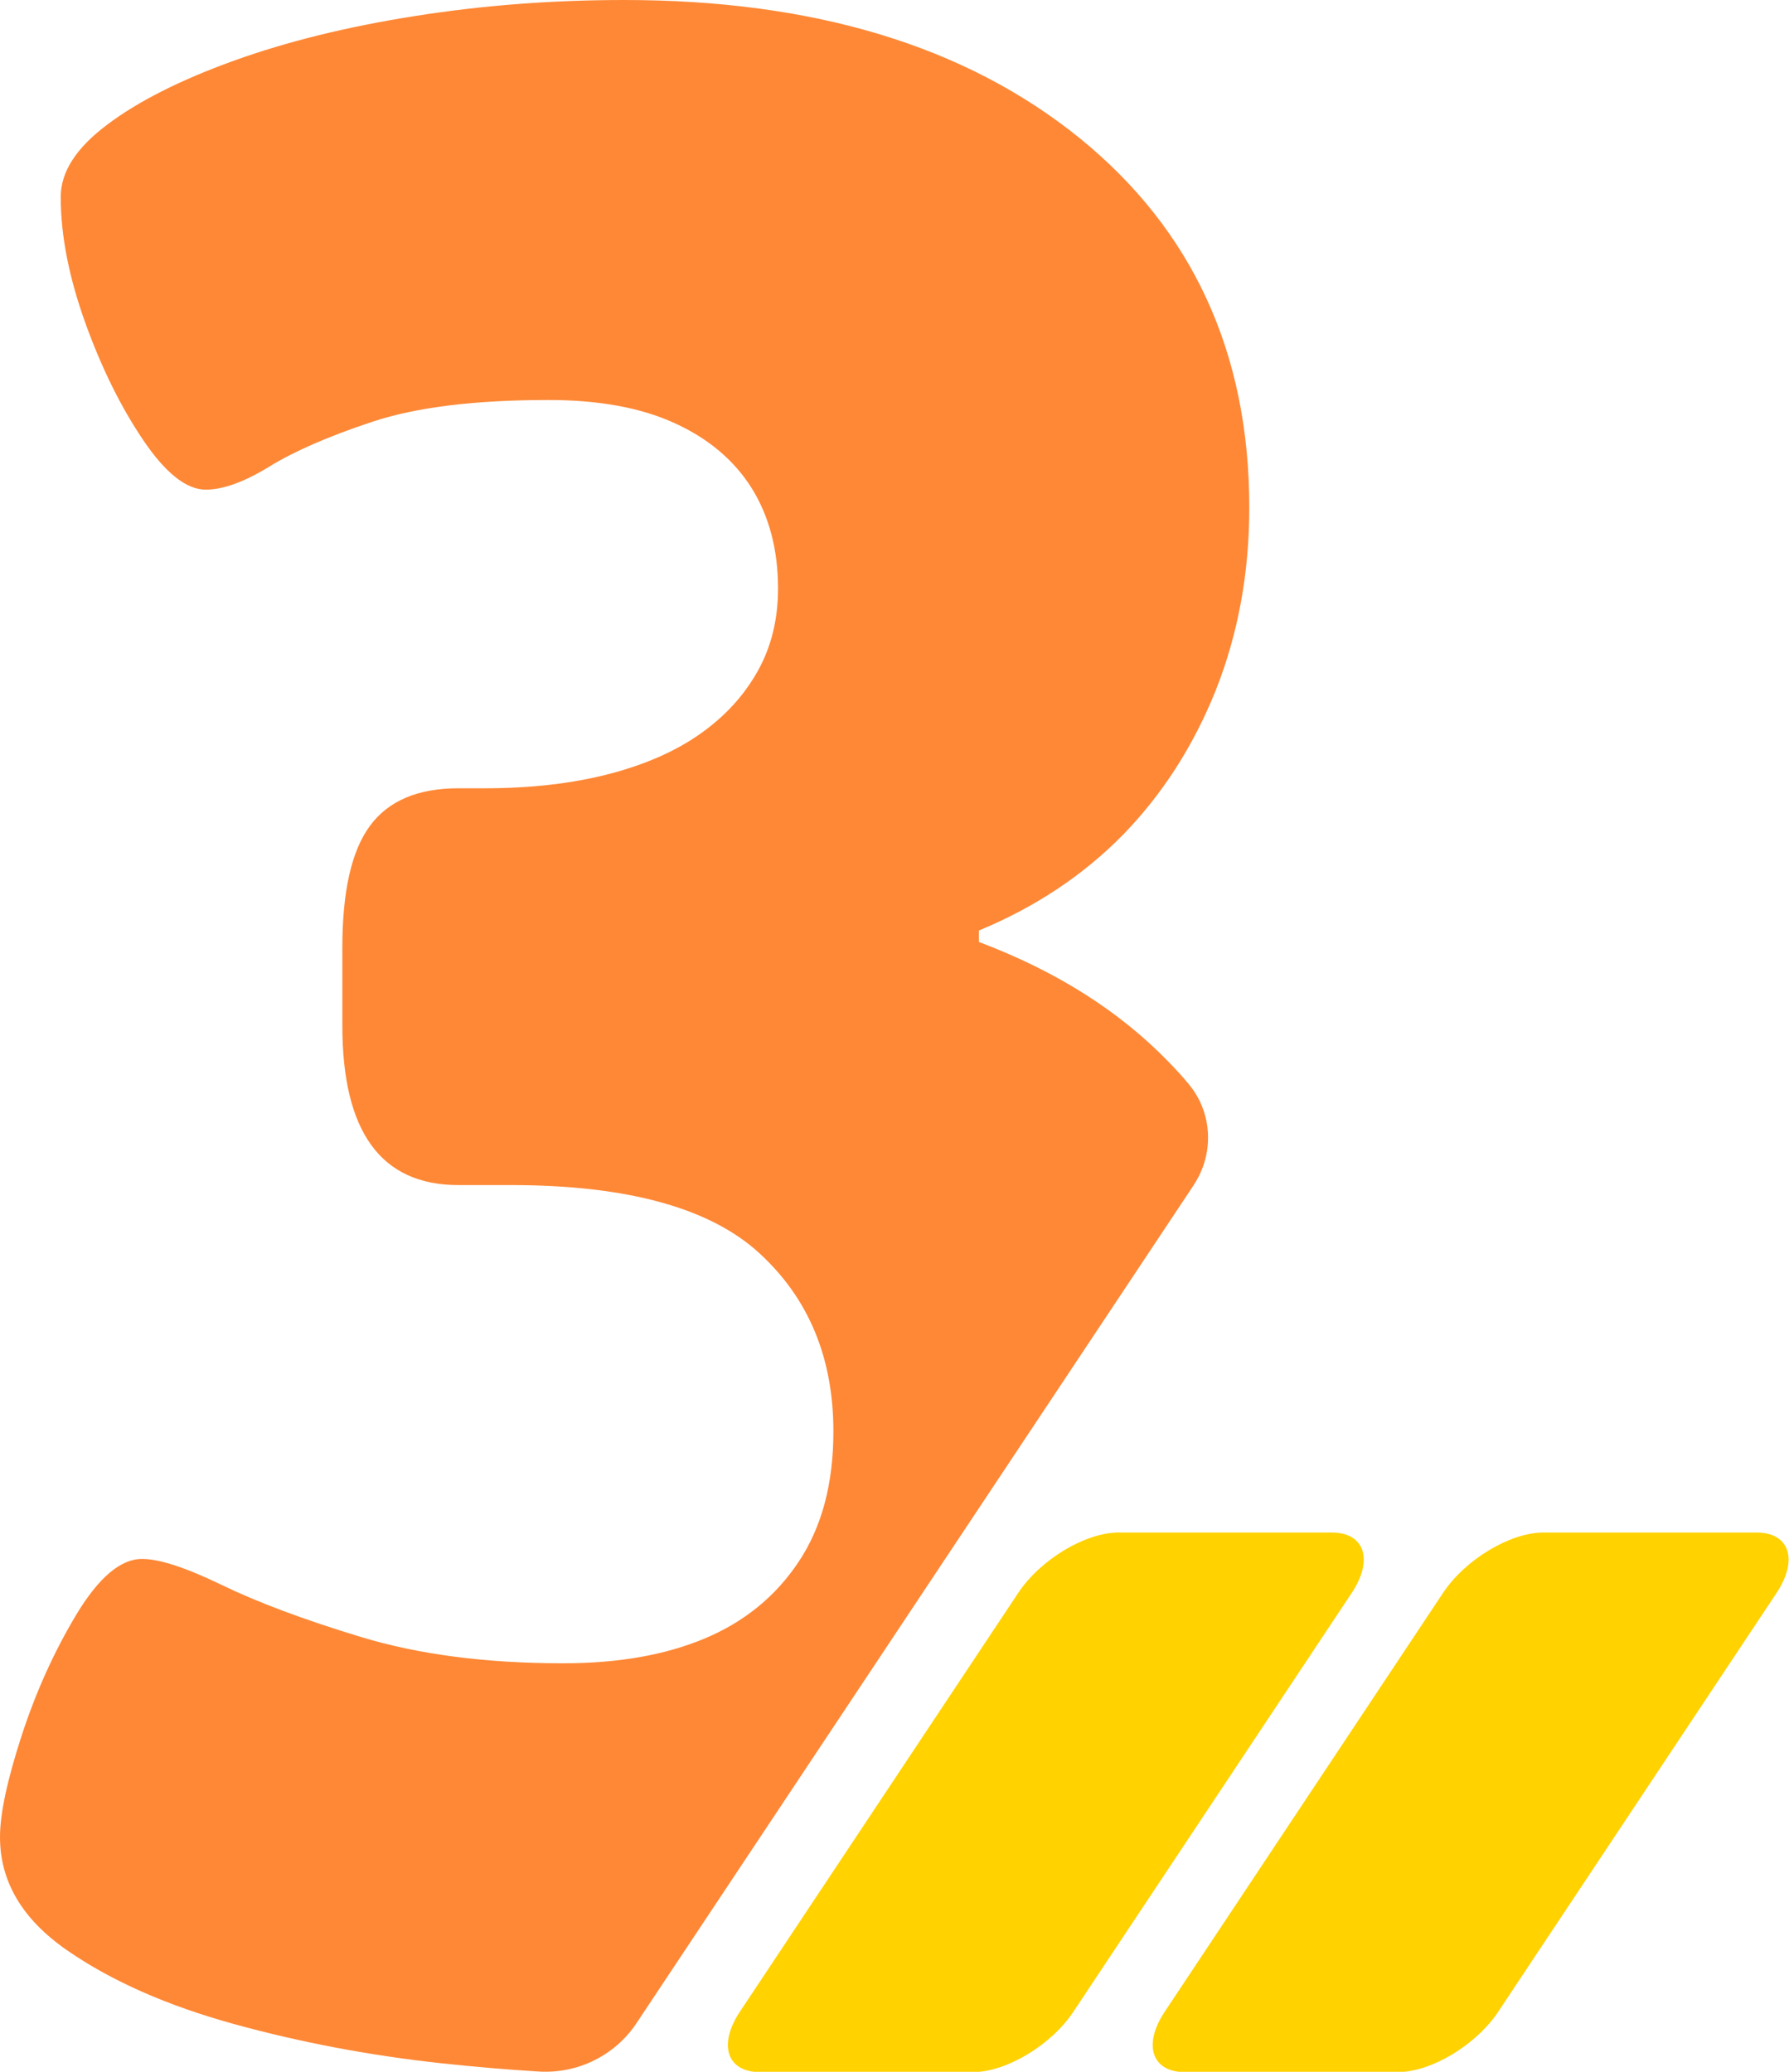
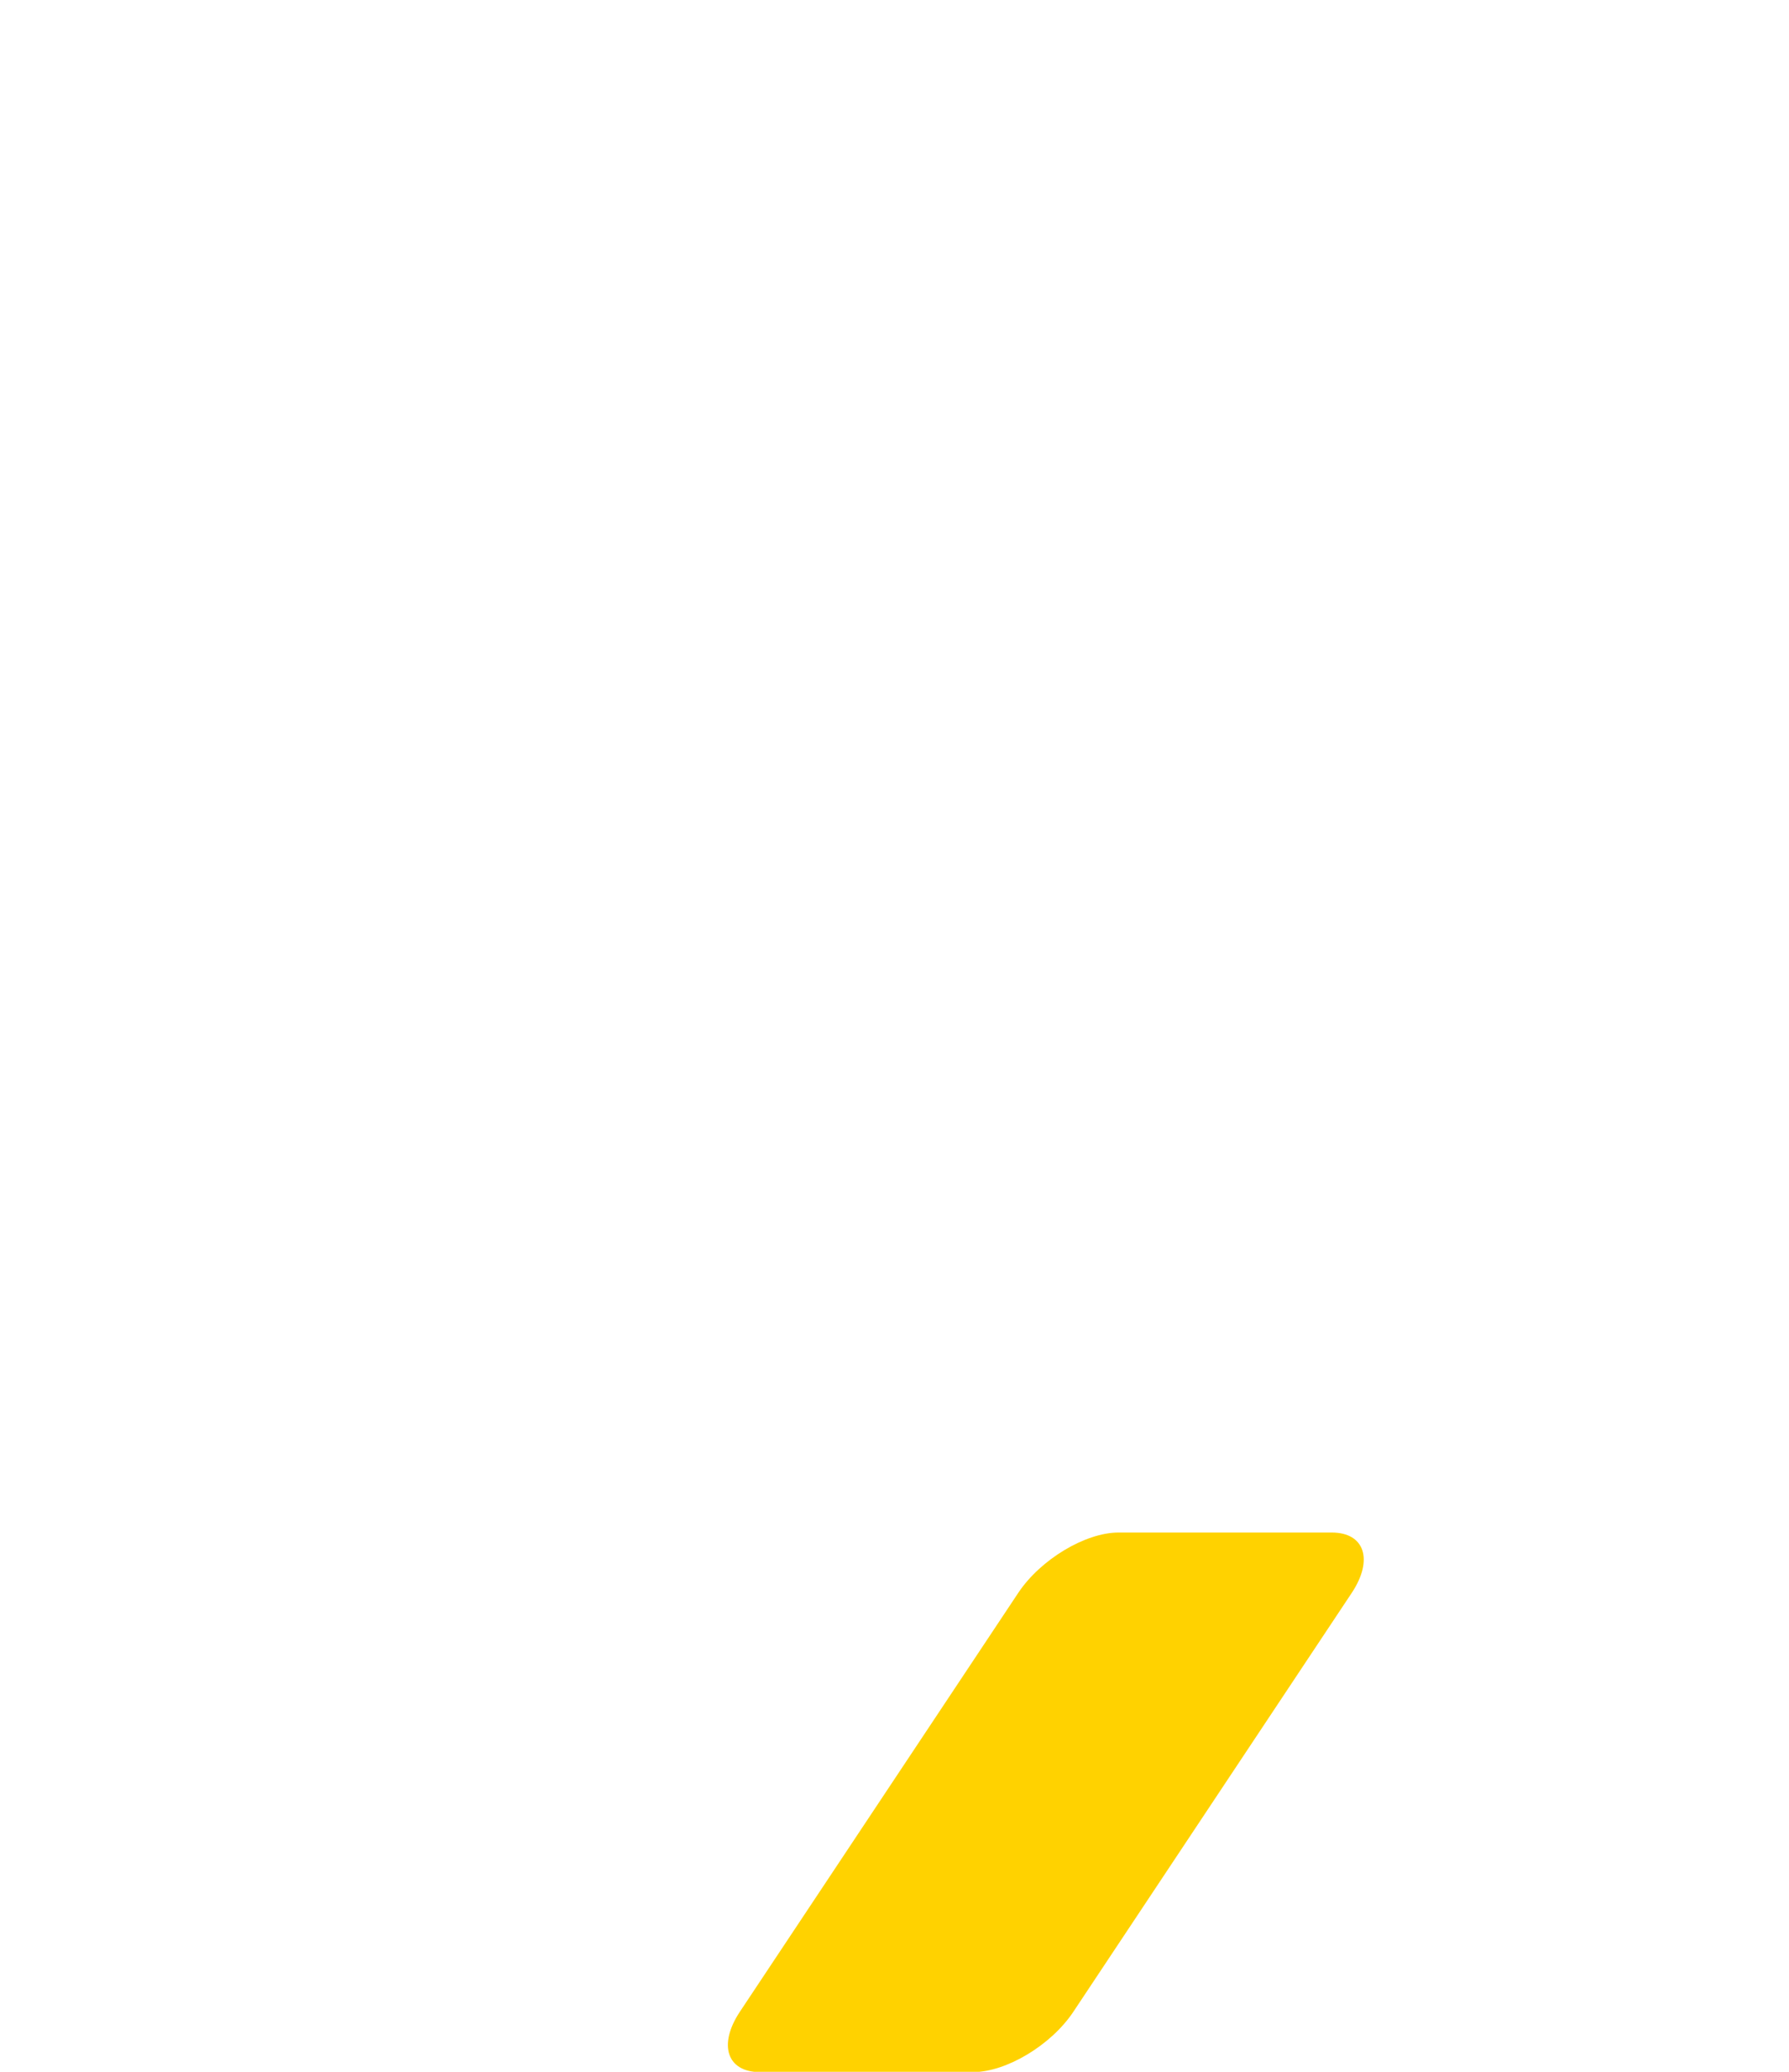
<svg xmlns="http://www.w3.org/2000/svg" width="38" height="44" viewBox="0 0 38 44" fill="none">
  <path d="M21.629 33.828L15.715 42.725C15.249 43.428 15.443 44.006 16.141 44.006H20.669C21.373 44.006 22.328 43.434 22.799 42.725L28.713 33.828C29.179 33.125 28.986 32.547 28.287 32.547H23.759C23.055 32.547 22.101 33.119 21.629 33.828Z" fill="#FFD200" />
-   <path d="M30.652 33.828L24.739 42.725C24.273 43.428 24.466 44.006 25.165 44.006H29.692C30.397 44.006 31.351 43.434 31.823 42.725L37.737 33.828C38.203 33.125 38.009 32.547 37.311 32.547H32.783C32.078 32.547 31.124 33.119 30.652 33.828Z" fill="#FFD200" />
-   <path d="M25.354 25.168C25.797 24.505 25.758 23.627 25.246 23.02C25.116 22.861 24.974 22.708 24.831 22.561C23.78 21.473 22.434 20.623 20.792 20.005V19.762C21.985 19.268 23.002 18.594 23.849 17.733C24.689 16.871 25.349 15.845 25.826 14.655C26.297 13.465 26.536 12.173 26.536 10.779C26.536 7.498 25.331 4.879 22.928 2.93C20.508 0.975 17.287 0 13.259 0C11.737 0 10.254 0.113 8.817 0.34C7.374 0.567 6.09 0.884 4.959 1.292C3.829 1.7 2.931 2.154 2.278 2.647C1.619 3.14 1.29 3.65 1.29 4.182C1.29 5.004 1.466 5.894 1.812 6.857C2.159 7.821 2.573 8.654 3.045 9.351C3.517 10.048 3.96 10.399 4.369 10.399C4.738 10.399 5.192 10.235 5.726 9.906C6.26 9.578 6.993 9.26 7.919 8.954C8.845 8.648 10.089 8.495 11.652 8.495C12.72 8.495 13.617 8.659 14.333 8.988C15.055 9.317 15.6 9.782 15.969 10.371C16.338 10.966 16.526 11.674 16.526 12.496C16.526 13.153 16.384 13.737 16.094 14.253C15.805 14.769 15.407 15.205 14.89 15.573C14.373 15.942 13.725 16.231 12.947 16.435C12.163 16.639 11.282 16.741 10.294 16.741H9.737C8.874 16.741 8.249 17.007 7.857 17.54C7.465 18.073 7.272 18.934 7.272 20.124V21.785C7.272 24.04 8.095 25.168 9.737 25.168H10.851C13.316 25.168 15.077 25.65 16.128 26.613C17.179 27.576 17.702 28.84 17.702 30.399C17.702 31.509 17.458 32.428 16.963 33.17C16.469 33.912 15.799 34.451 14.958 34.802C14.111 35.154 13.117 35.324 11.964 35.324C10.317 35.324 8.891 35.136 7.675 34.768C6.459 34.4 5.476 34.031 4.715 33.663C3.954 33.295 3.392 33.108 3.017 33.108C2.562 33.108 2.102 33.499 1.63 34.275C1.159 35.057 0.767 35.919 0.46 36.859C0.153 37.806 0 38.52 0 39.013C0 39.959 0.472 40.758 1.42 41.416C2.369 42.073 3.551 42.594 4.971 42.986C6.391 43.377 7.857 43.654 9.379 43.819C10.112 43.898 10.8 43.955 11.441 43.994C12.265 44.045 13.055 43.66 13.515 42.974L25.36 25.162L25.354 25.168Z" fill="#FE8836" />
</svg>